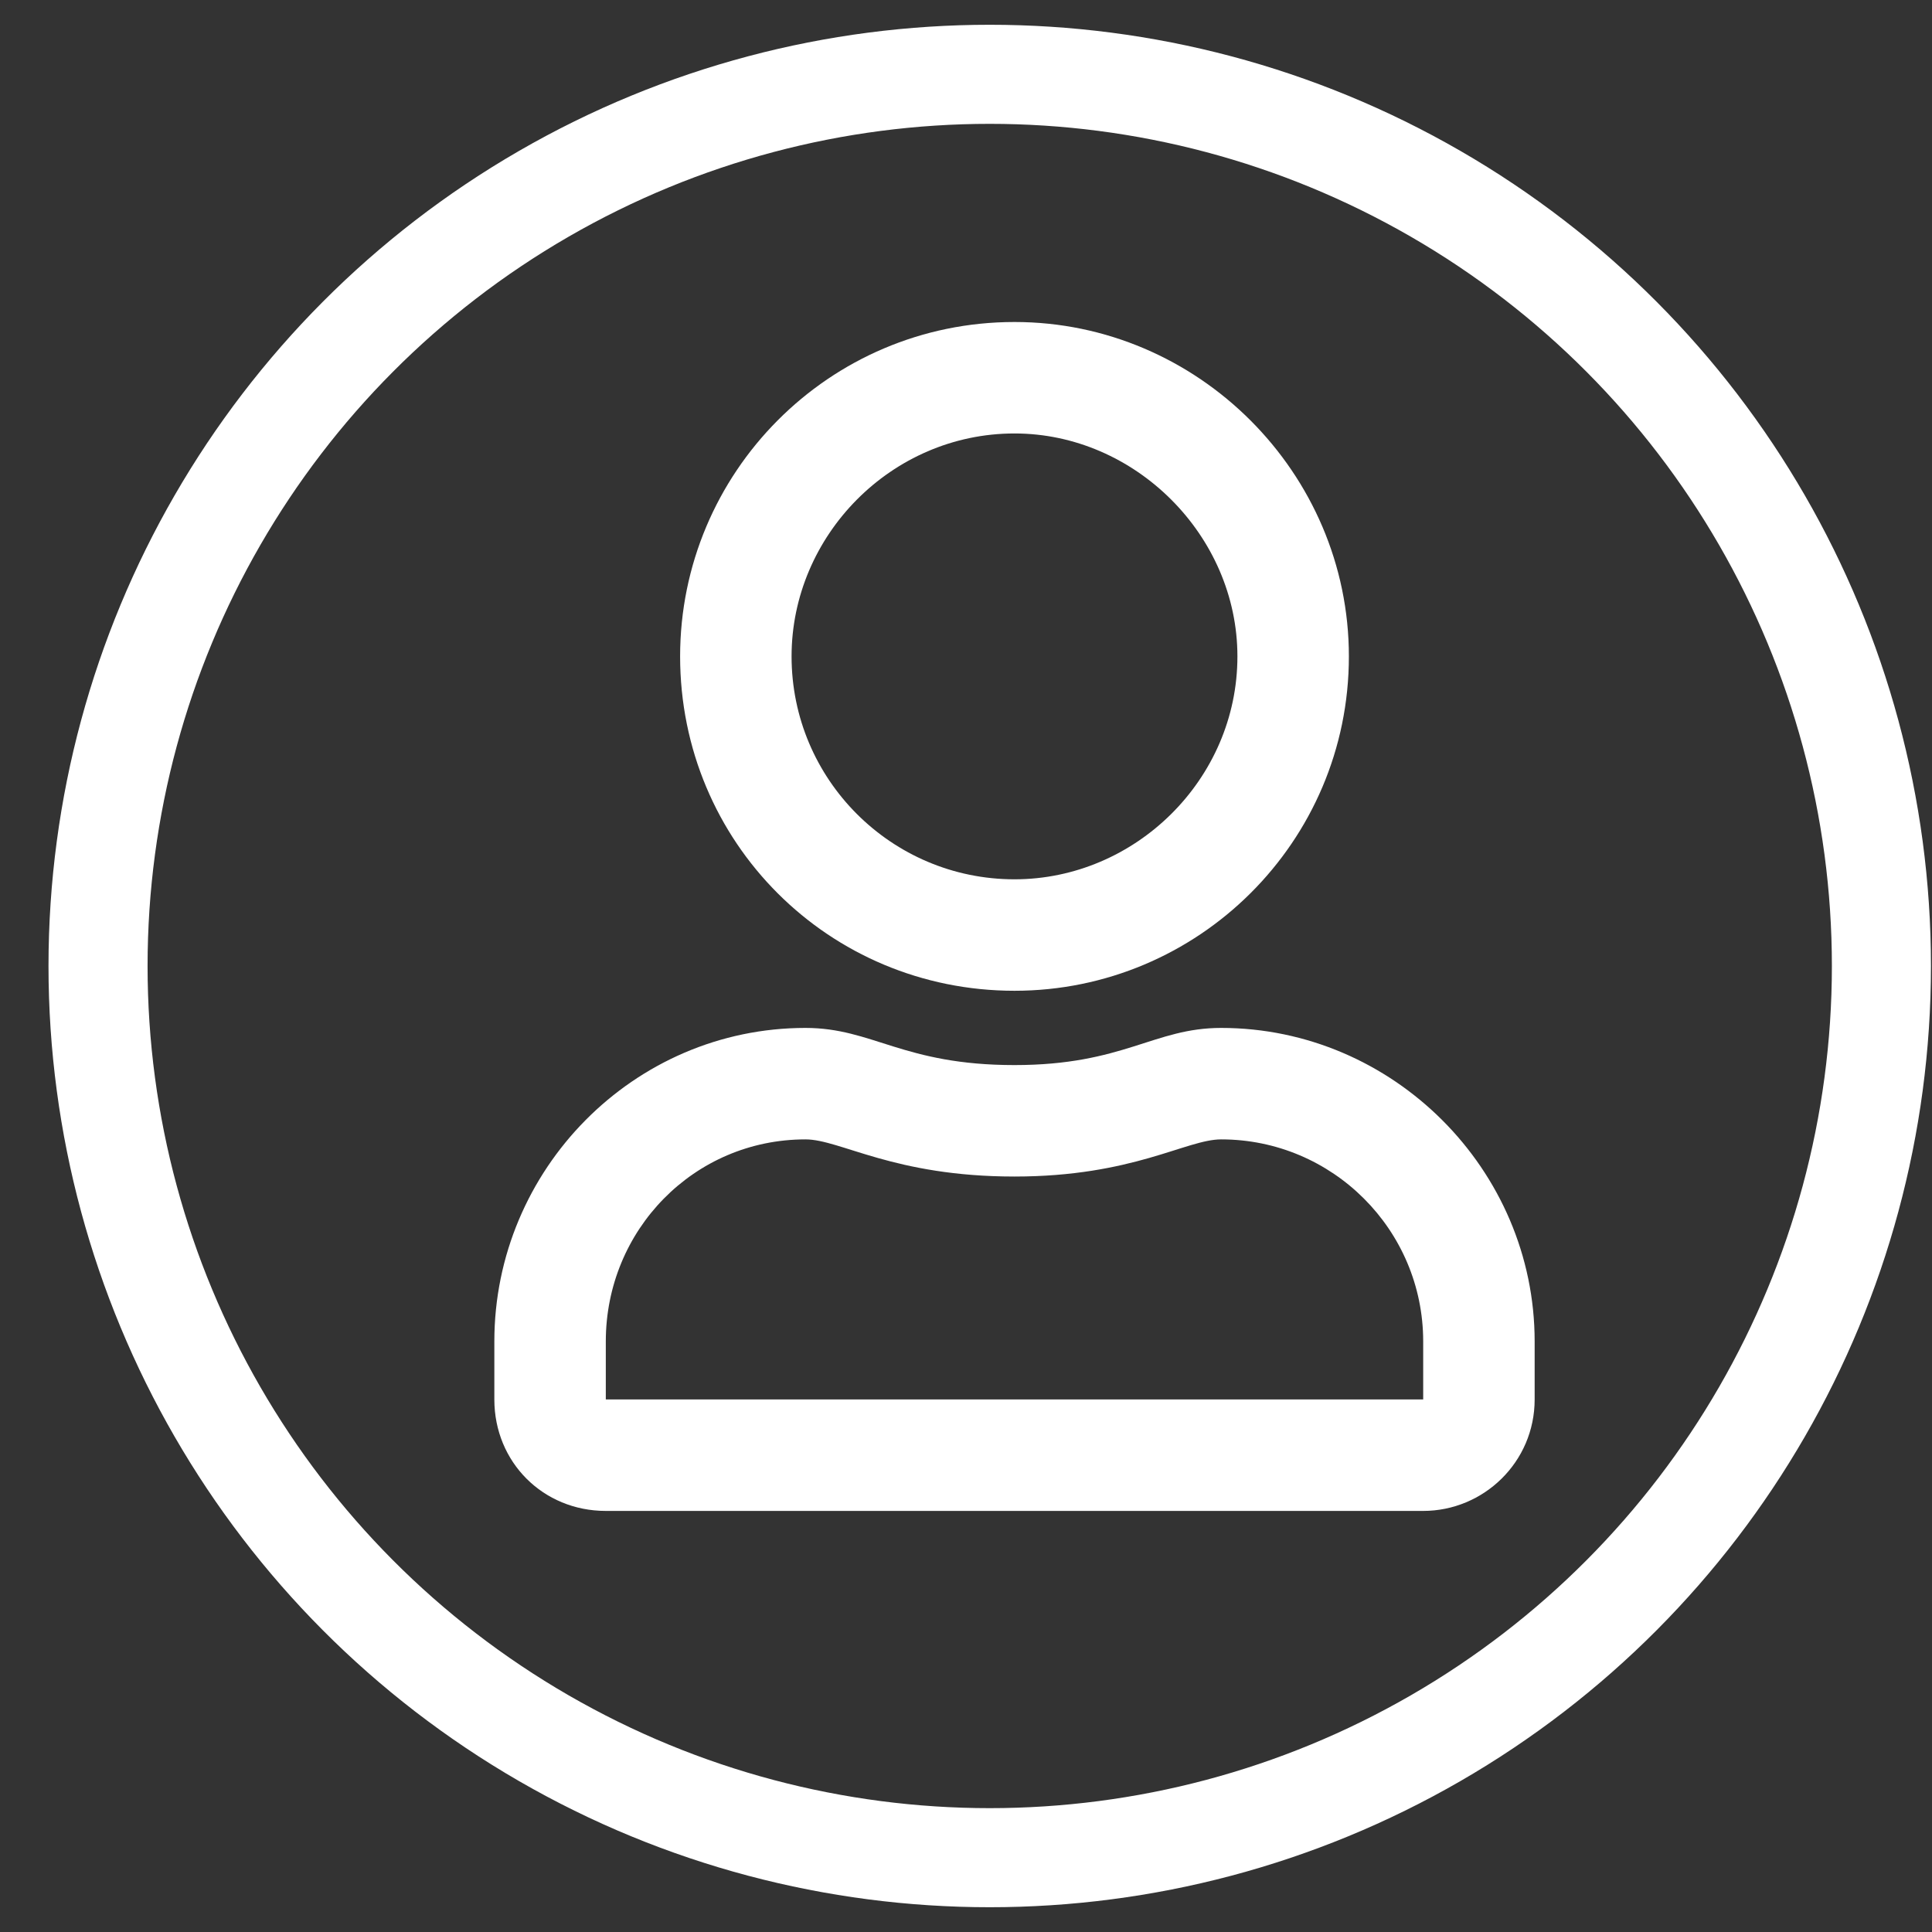
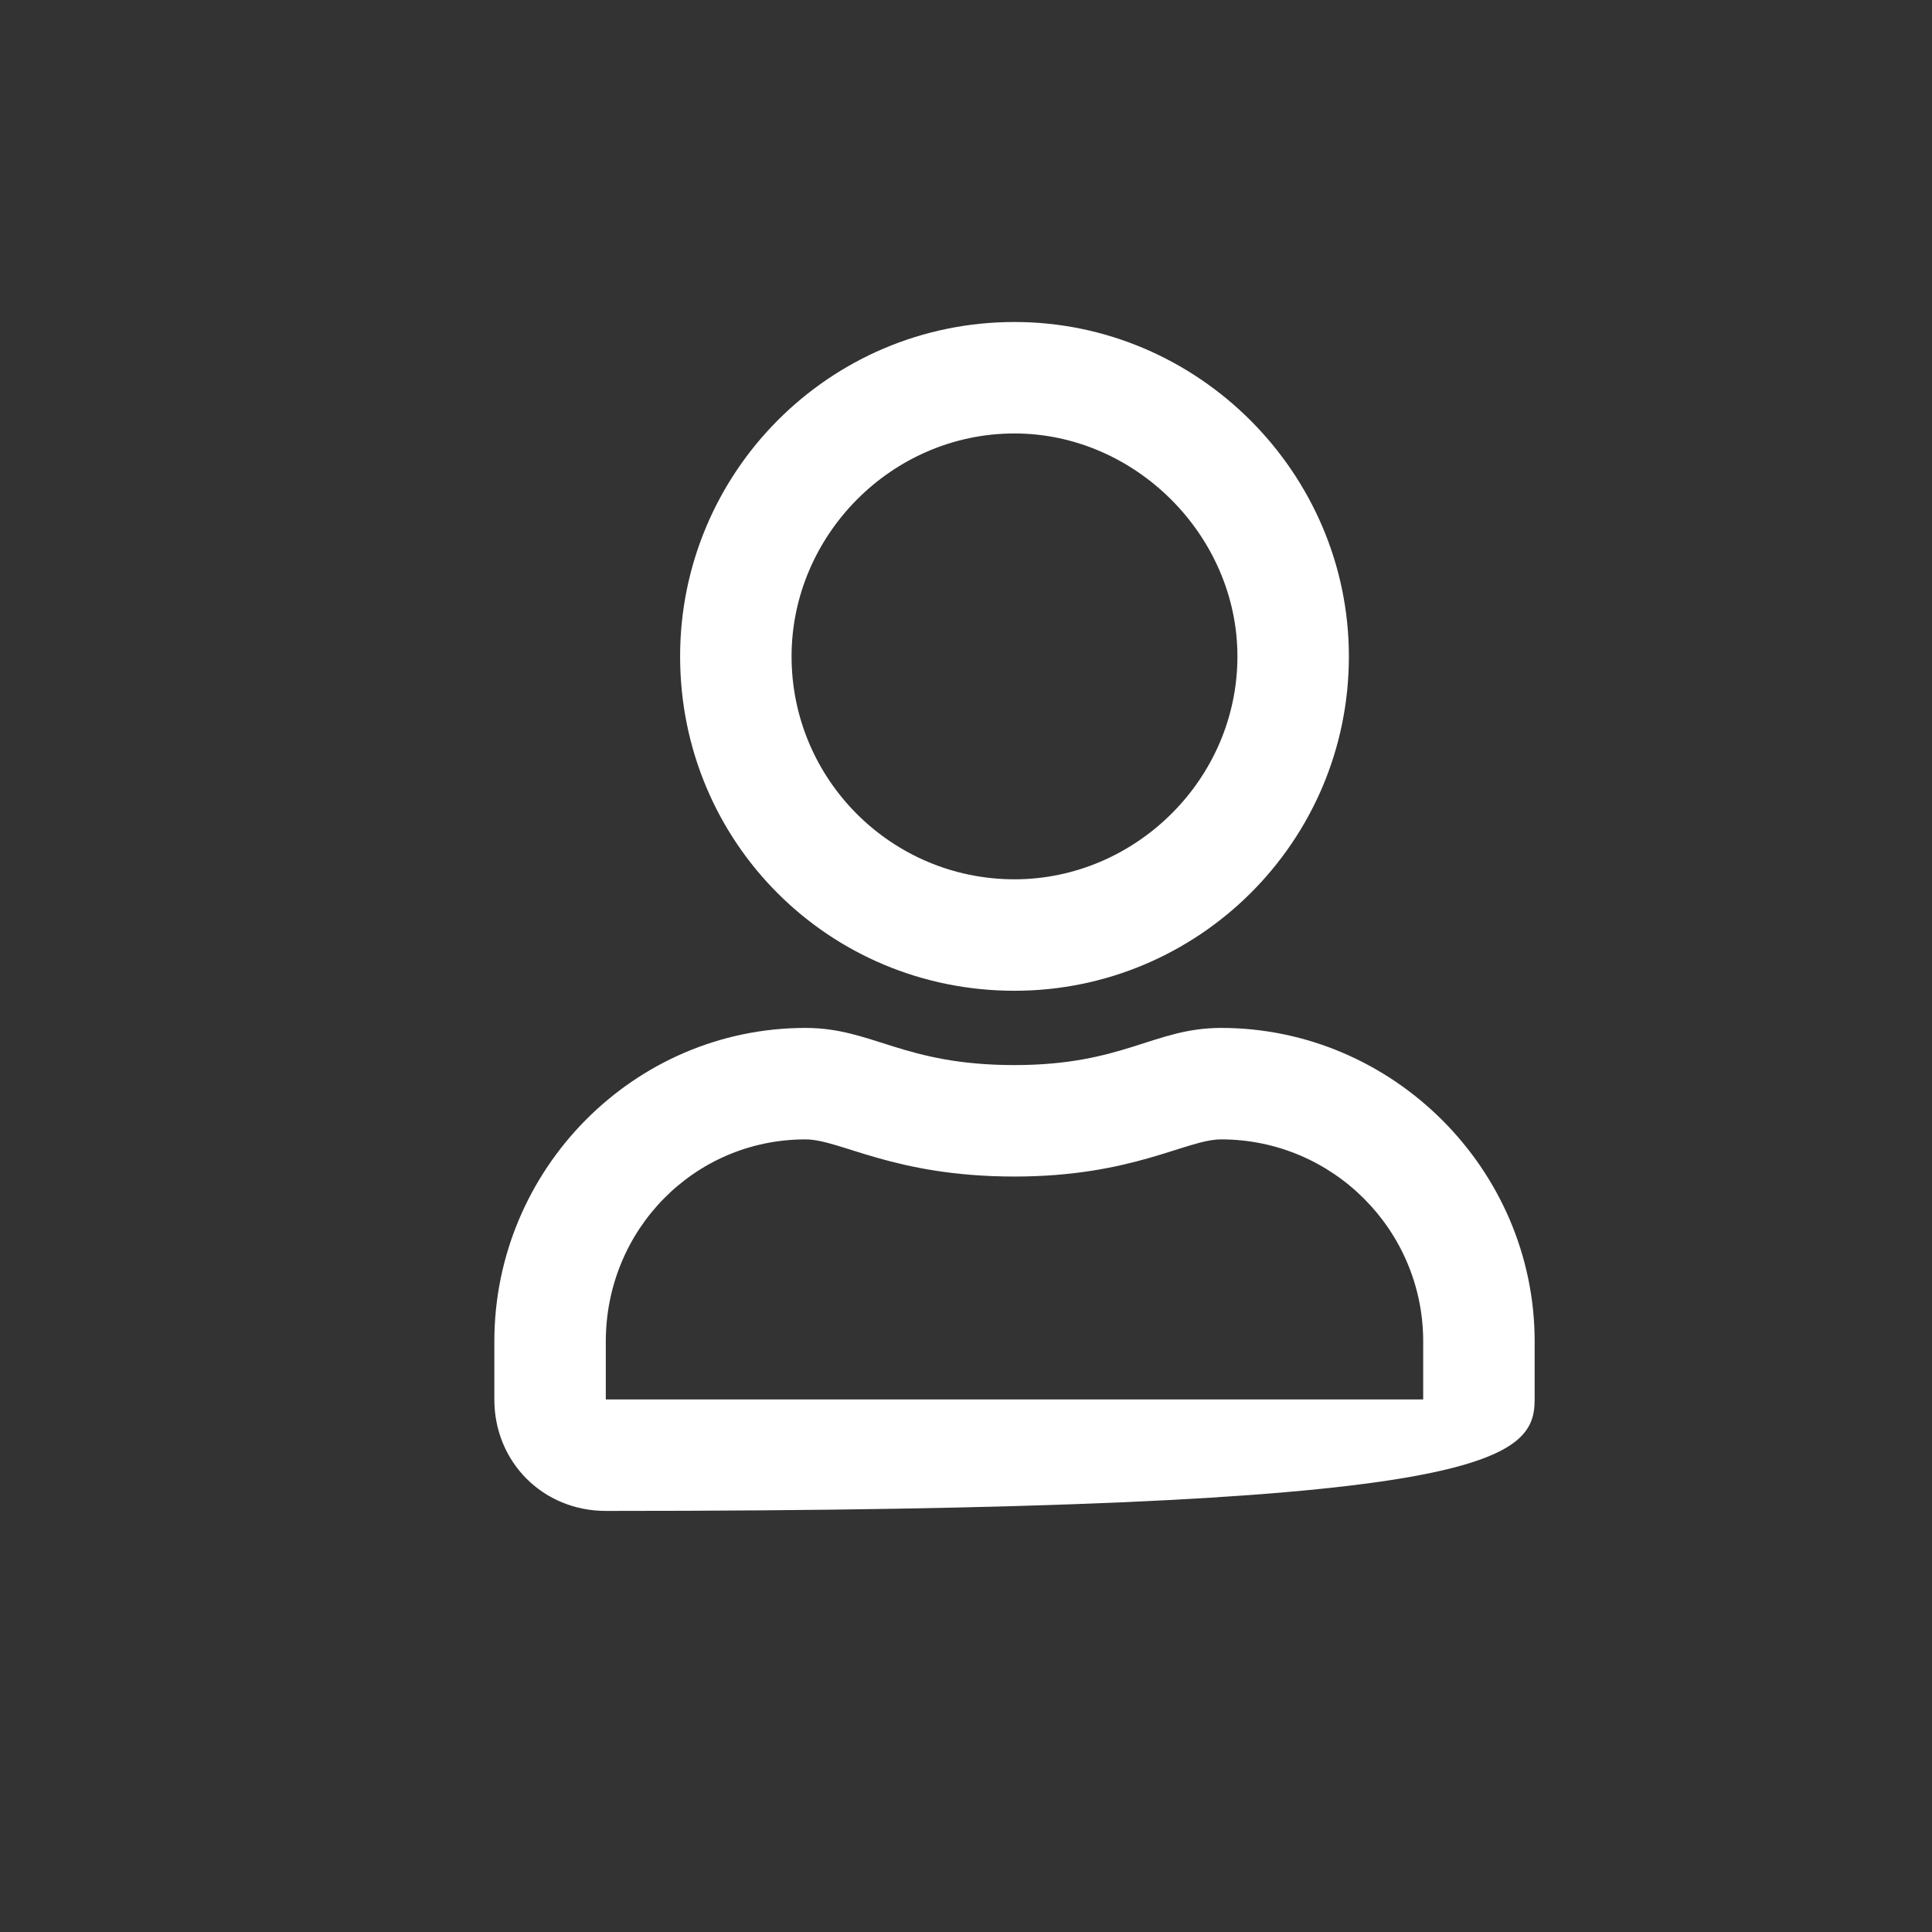
<svg xmlns="http://www.w3.org/2000/svg" width="288" height="288">
  <rect width="100%" height="100%" fill="#333333" stroke="none" />
  <svg width="288" height="288" fill="none" viewBox="0 0 39 38">
-     <circle cx="19.979" cy="19" r="18" stroke="white" stroke-width="2" class="colorStrokefff svgStroke" />
-     <path fill="white" d="M24.65 20.25C23.291 20.25 22.682 21 20.479 21C18.229 21 17.619 20.25 16.26 20.25C12.791 20.25 9.979 23.109 9.979 26.578V27.75C9.979 29.016 10.963 30 12.229 30H28.729C29.947 30 30.979 29.016 30.979 27.75V26.578C30.979 23.109 28.119 20.25 24.65 20.25ZM28.729 27.75H12.229V26.578C12.229 24.328 14.01 22.5 16.26 22.5C16.963 22.5 18.041 23.25 20.479 23.25C22.869 23.25 23.947 22.5 24.65 22.5C26.9 22.5 28.729 24.328 28.729 26.578V27.75ZM20.479 19.5C24.182 19.5 27.229 16.5 27.229 12.75C27.229 9.047 24.182 6 20.479 6C16.729 6 13.729 9.047 13.729 12.75C13.729 16.5 16.729 19.5 20.479 19.5ZM20.479 8.25C22.916 8.25 24.979 10.312 24.979 12.75C24.979 15.234 22.916 17.25 20.479 17.25C17.994 17.25 15.979 15.234 15.979 12.75C15.979 10.312 17.994 8.25 20.479 8.25Z" class="colorfff svgShape" />
+     <path fill="white" d="M24.65 20.25C23.291 20.25 22.682 21 20.479 21C18.229 21 17.619 20.25 16.26 20.25C12.791 20.25 9.979 23.109 9.979 26.578V27.75C9.979 29.016 10.963 30 12.229 30C29.947 30 30.979 29.016 30.979 27.75V26.578C30.979 23.109 28.119 20.25 24.65 20.25ZM28.729 27.75H12.229V26.578C12.229 24.328 14.01 22.5 16.26 22.5C16.963 22.5 18.041 23.25 20.479 23.25C22.869 23.25 23.947 22.5 24.65 22.5C26.9 22.5 28.729 24.328 28.729 26.578V27.75ZM20.479 19.5C24.182 19.5 27.229 16.5 27.229 12.75C27.229 9.047 24.182 6 20.479 6C16.729 6 13.729 9.047 13.729 12.75C13.729 16.5 16.729 19.5 20.479 19.5ZM20.479 8.25C22.916 8.25 24.979 10.312 24.979 12.75C24.979 15.234 22.916 17.25 20.479 17.25C17.994 17.25 15.979 15.234 15.979 12.75C15.979 10.312 17.994 8.25 20.479 8.25Z" class="colorfff svgShape" />
  </svg>
</svg>